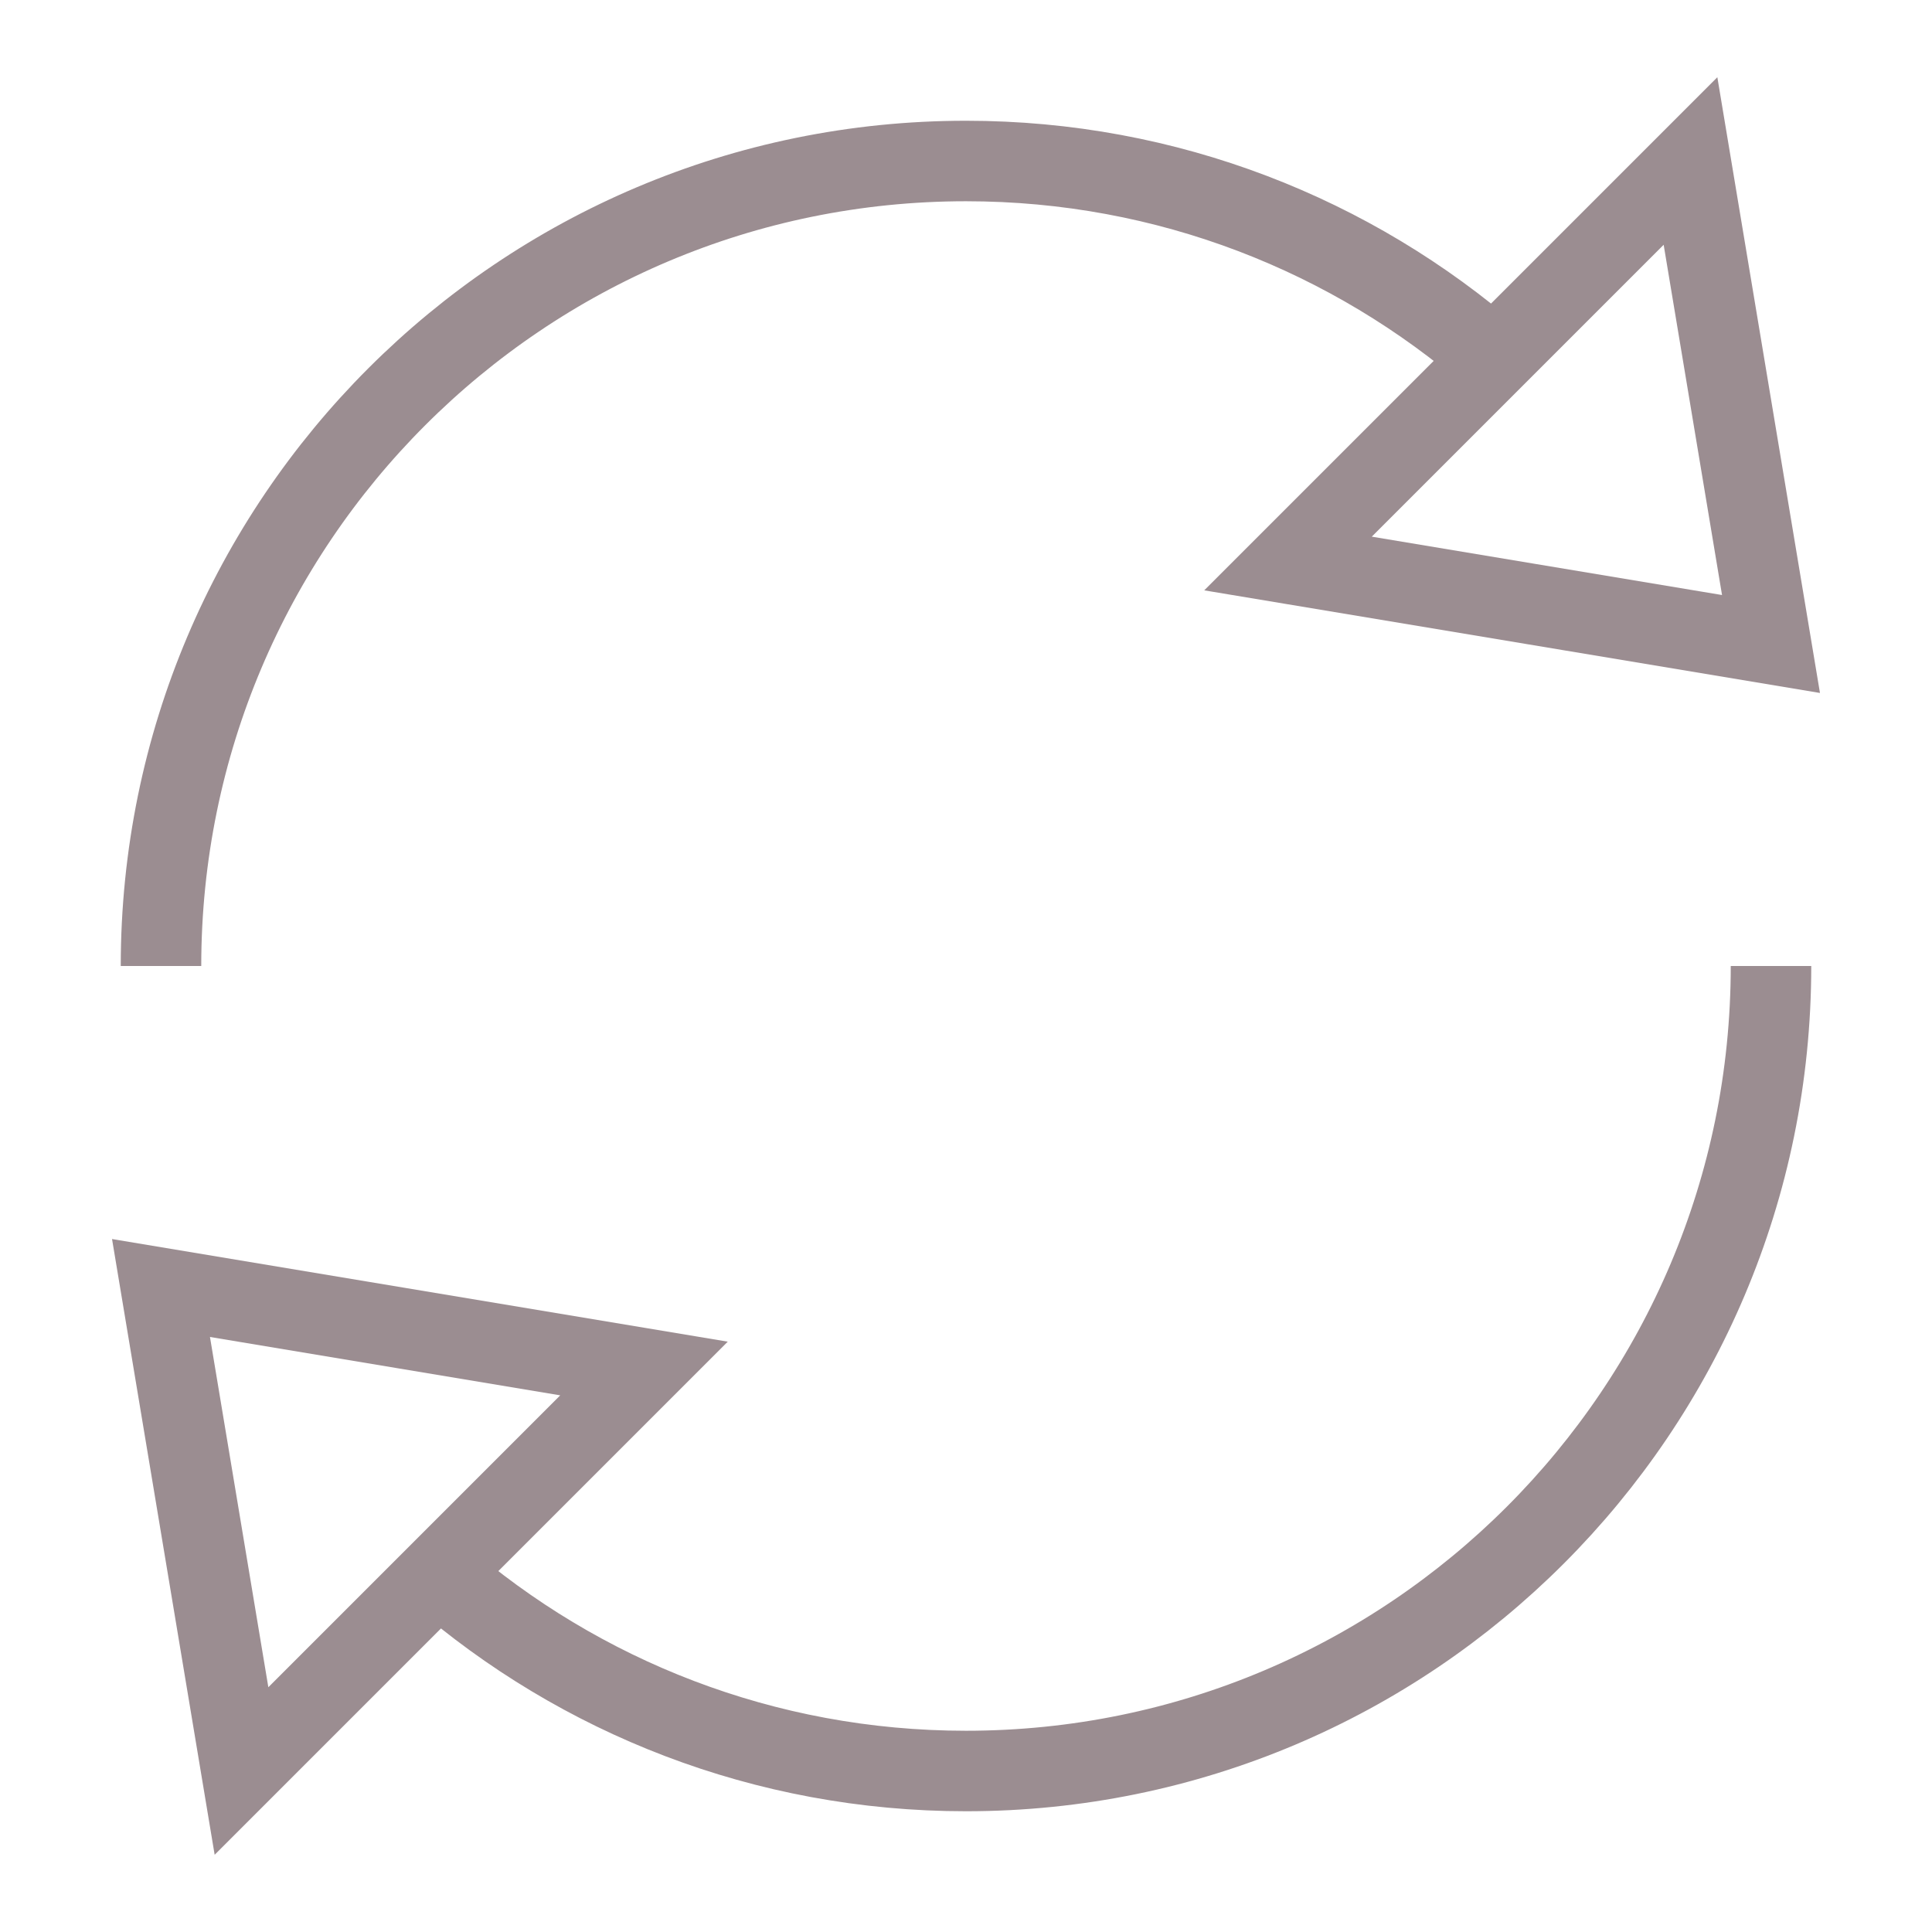
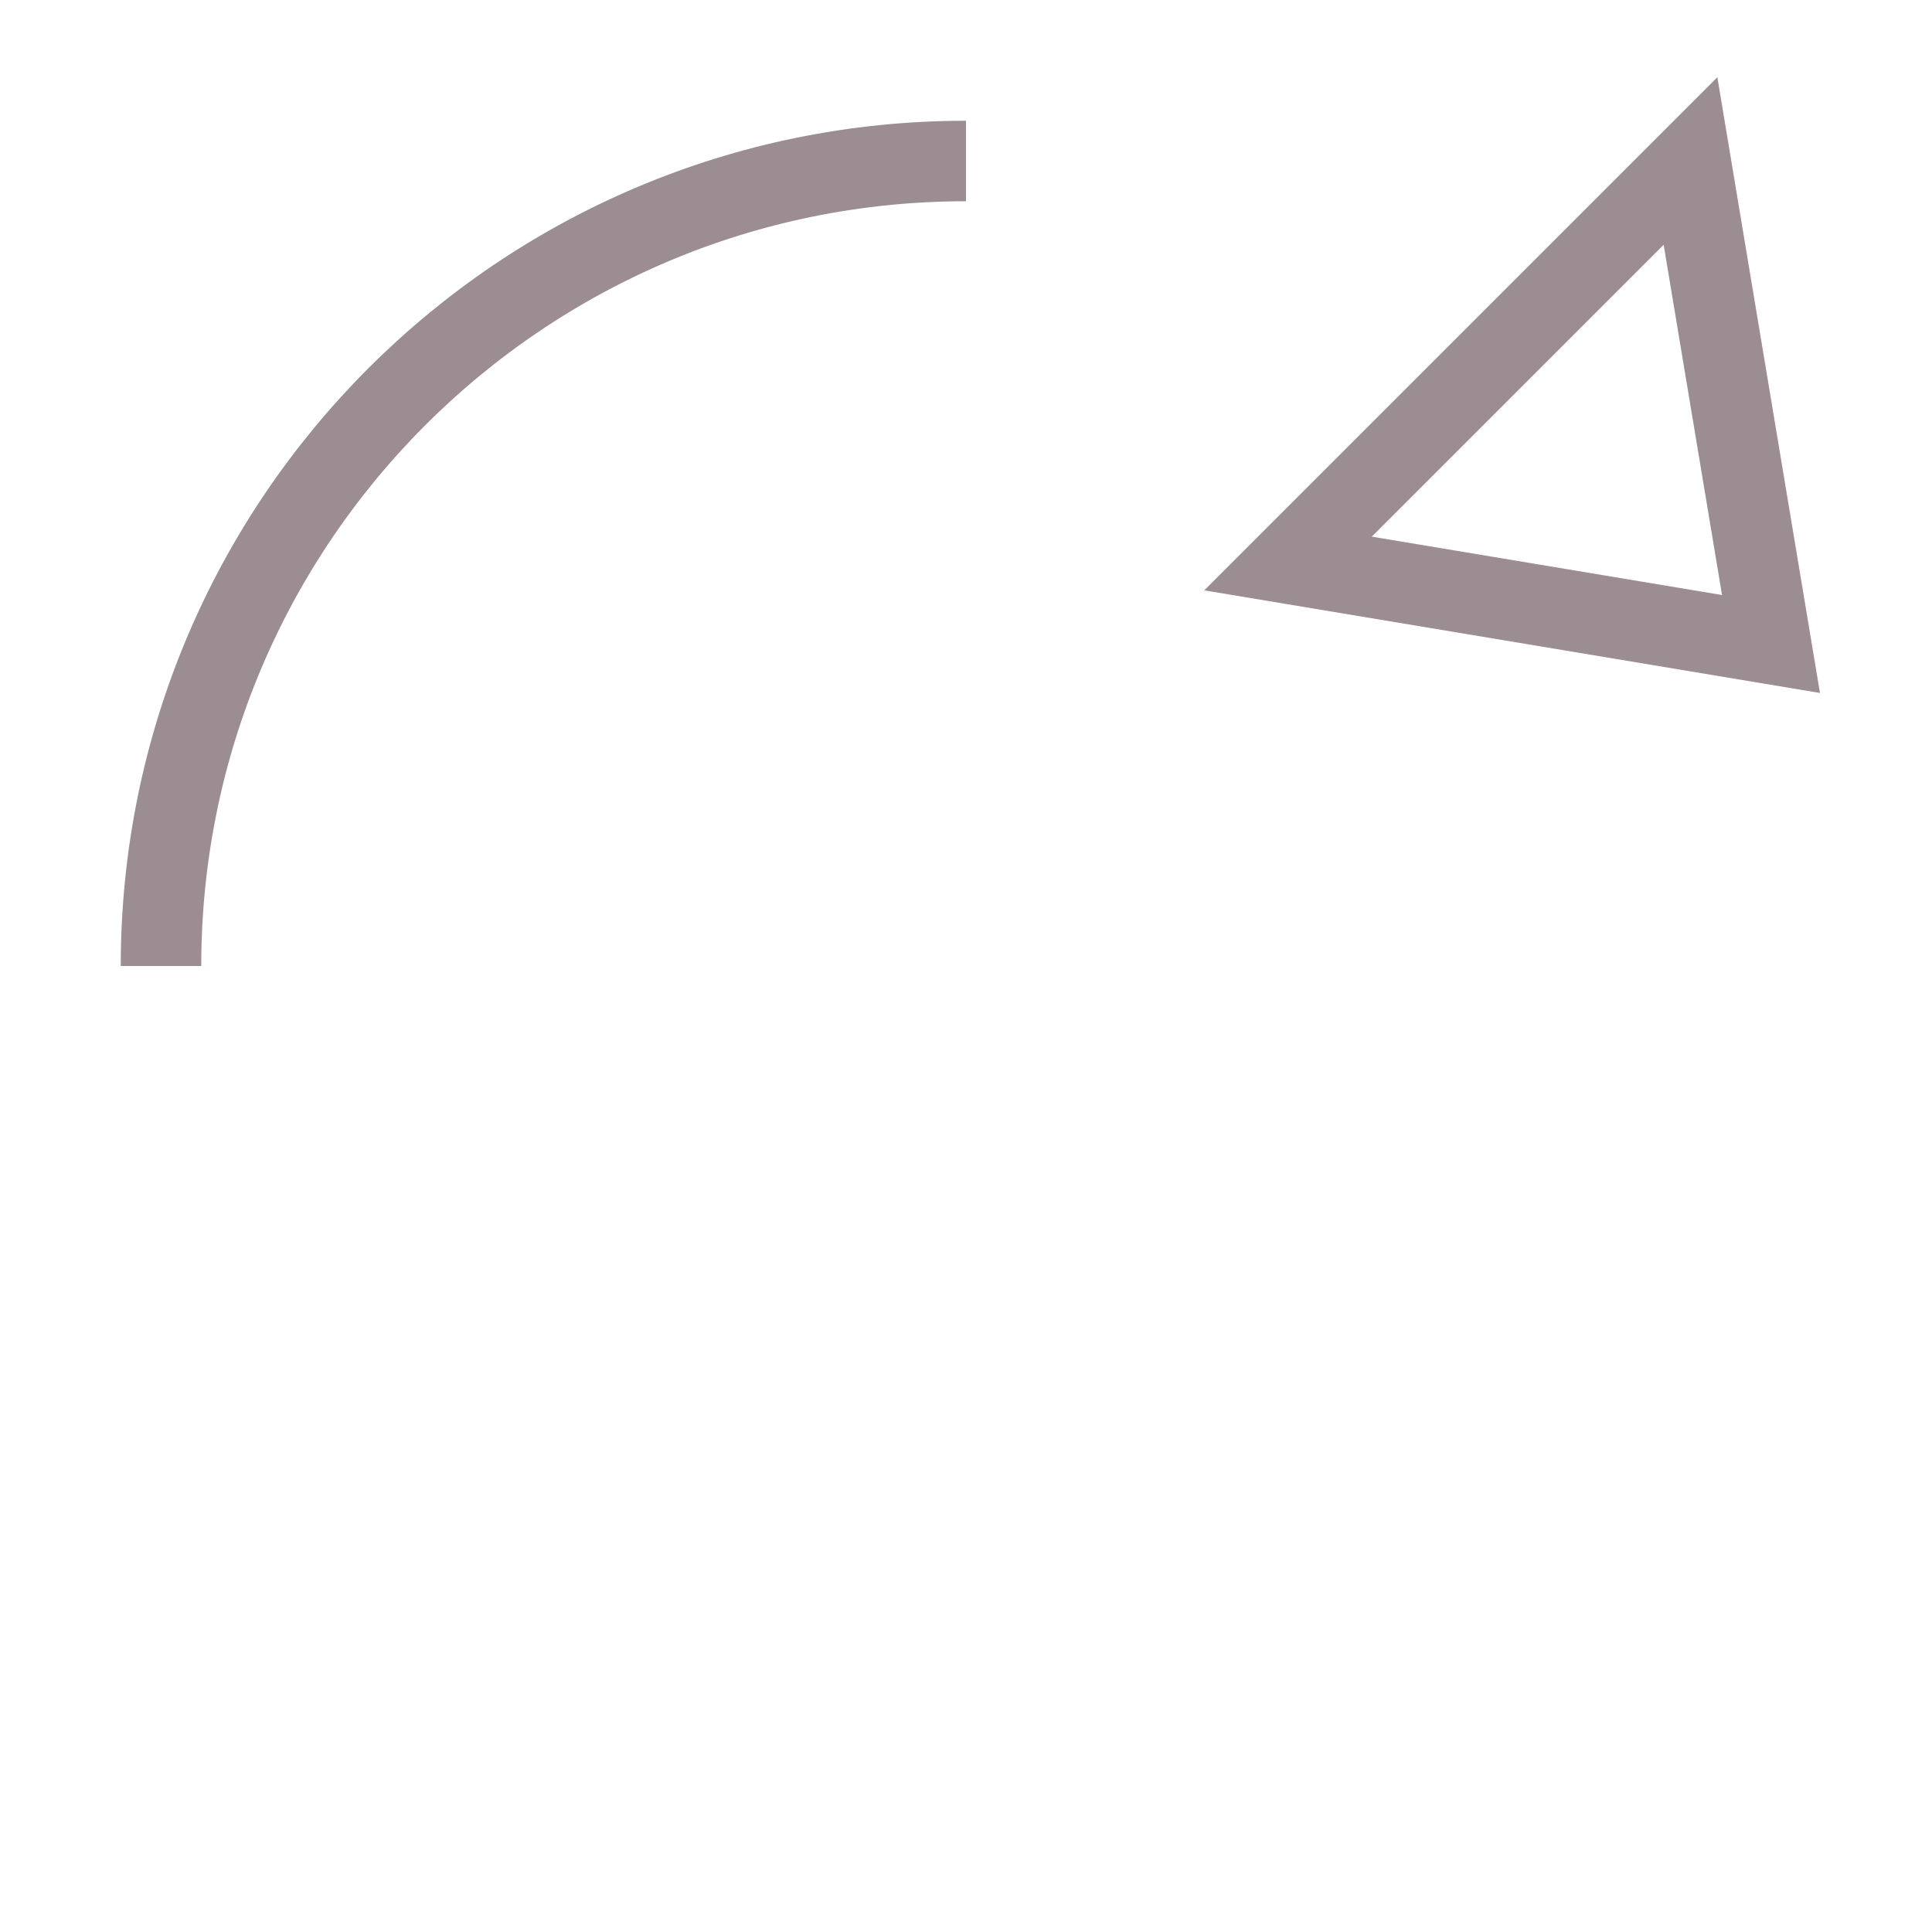
<svg xmlns="http://www.w3.org/2000/svg" x="0px" y="0px" viewBox="0 0 48 48" width="48" height="48">
  <title>refresh 02</title>
  <g class="nc-icon-wrapper" fill="#9b8d91">
-     <path fill="none" stroke="#9b8d91" stroke-width="2" stroke-miterlimit="10" d="M4,24C4,12.954,12.954,4,24,4 c5.013,0,9.596,1.845,13.106,4.892" data-cap="butt" stroke-linecap="butt" />
+     <path fill="none" stroke="#9b8d91" stroke-width="2" stroke-miterlimit="10" d="M4,24C4,12.954,12.954,4,24,4 " data-cap="butt" stroke-linecap="butt" />
    <polygon fill="none" stroke="#9b8d91" stroke-width="2" stroke-linecap="square" stroke-miterlimit="10" points="32,14 42,4 44,16 " stroke-linejoin="miter" />
-     <path fill="none" stroke="#9b8d91" stroke-width="2" stroke-miterlimit="10" d="M44,24c0,11.046-8.954,20-20,20 c-5.013,0-9.596-1.845-13.106-4.892" data-cap="butt" data-color="color-2" stroke-linecap="butt" />
-     <polygon fill="none" stroke="#9b8d91" stroke-width="2" stroke-linecap="square" stroke-miterlimit="10" points="16,34 6,44 4,32 " data-color="color-2" stroke-linejoin="miter" />
  </g>
</svg>